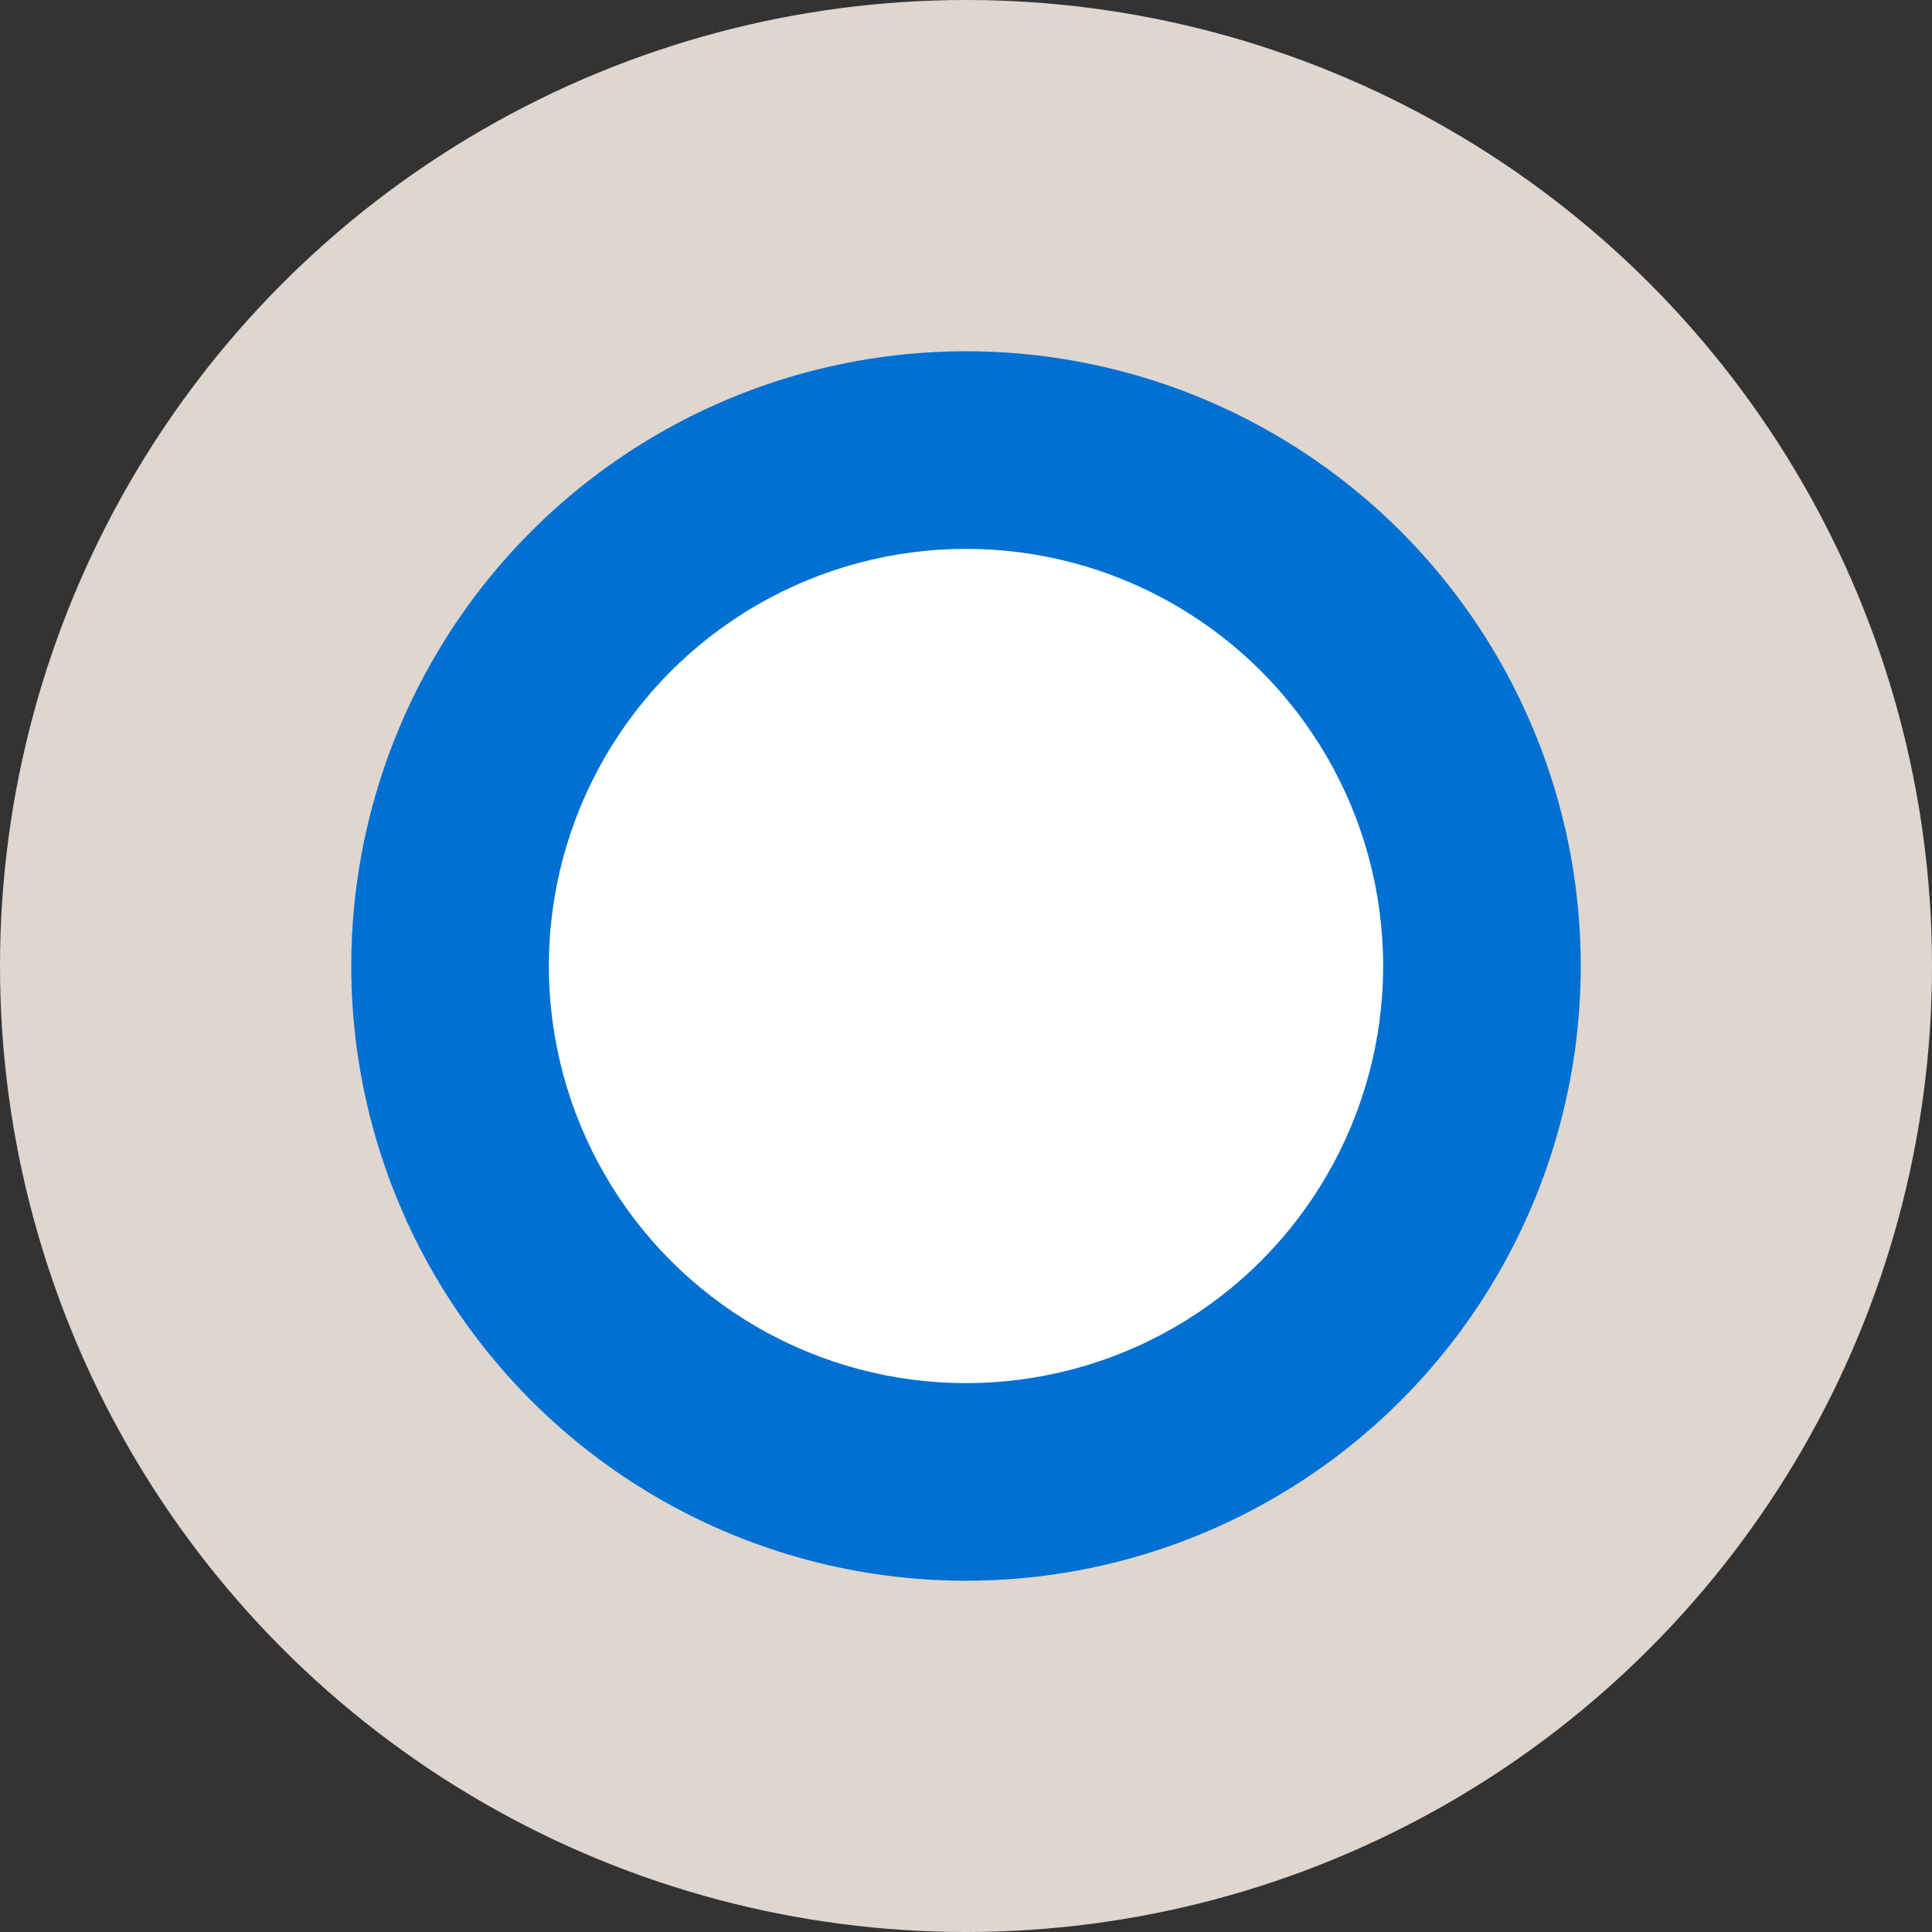
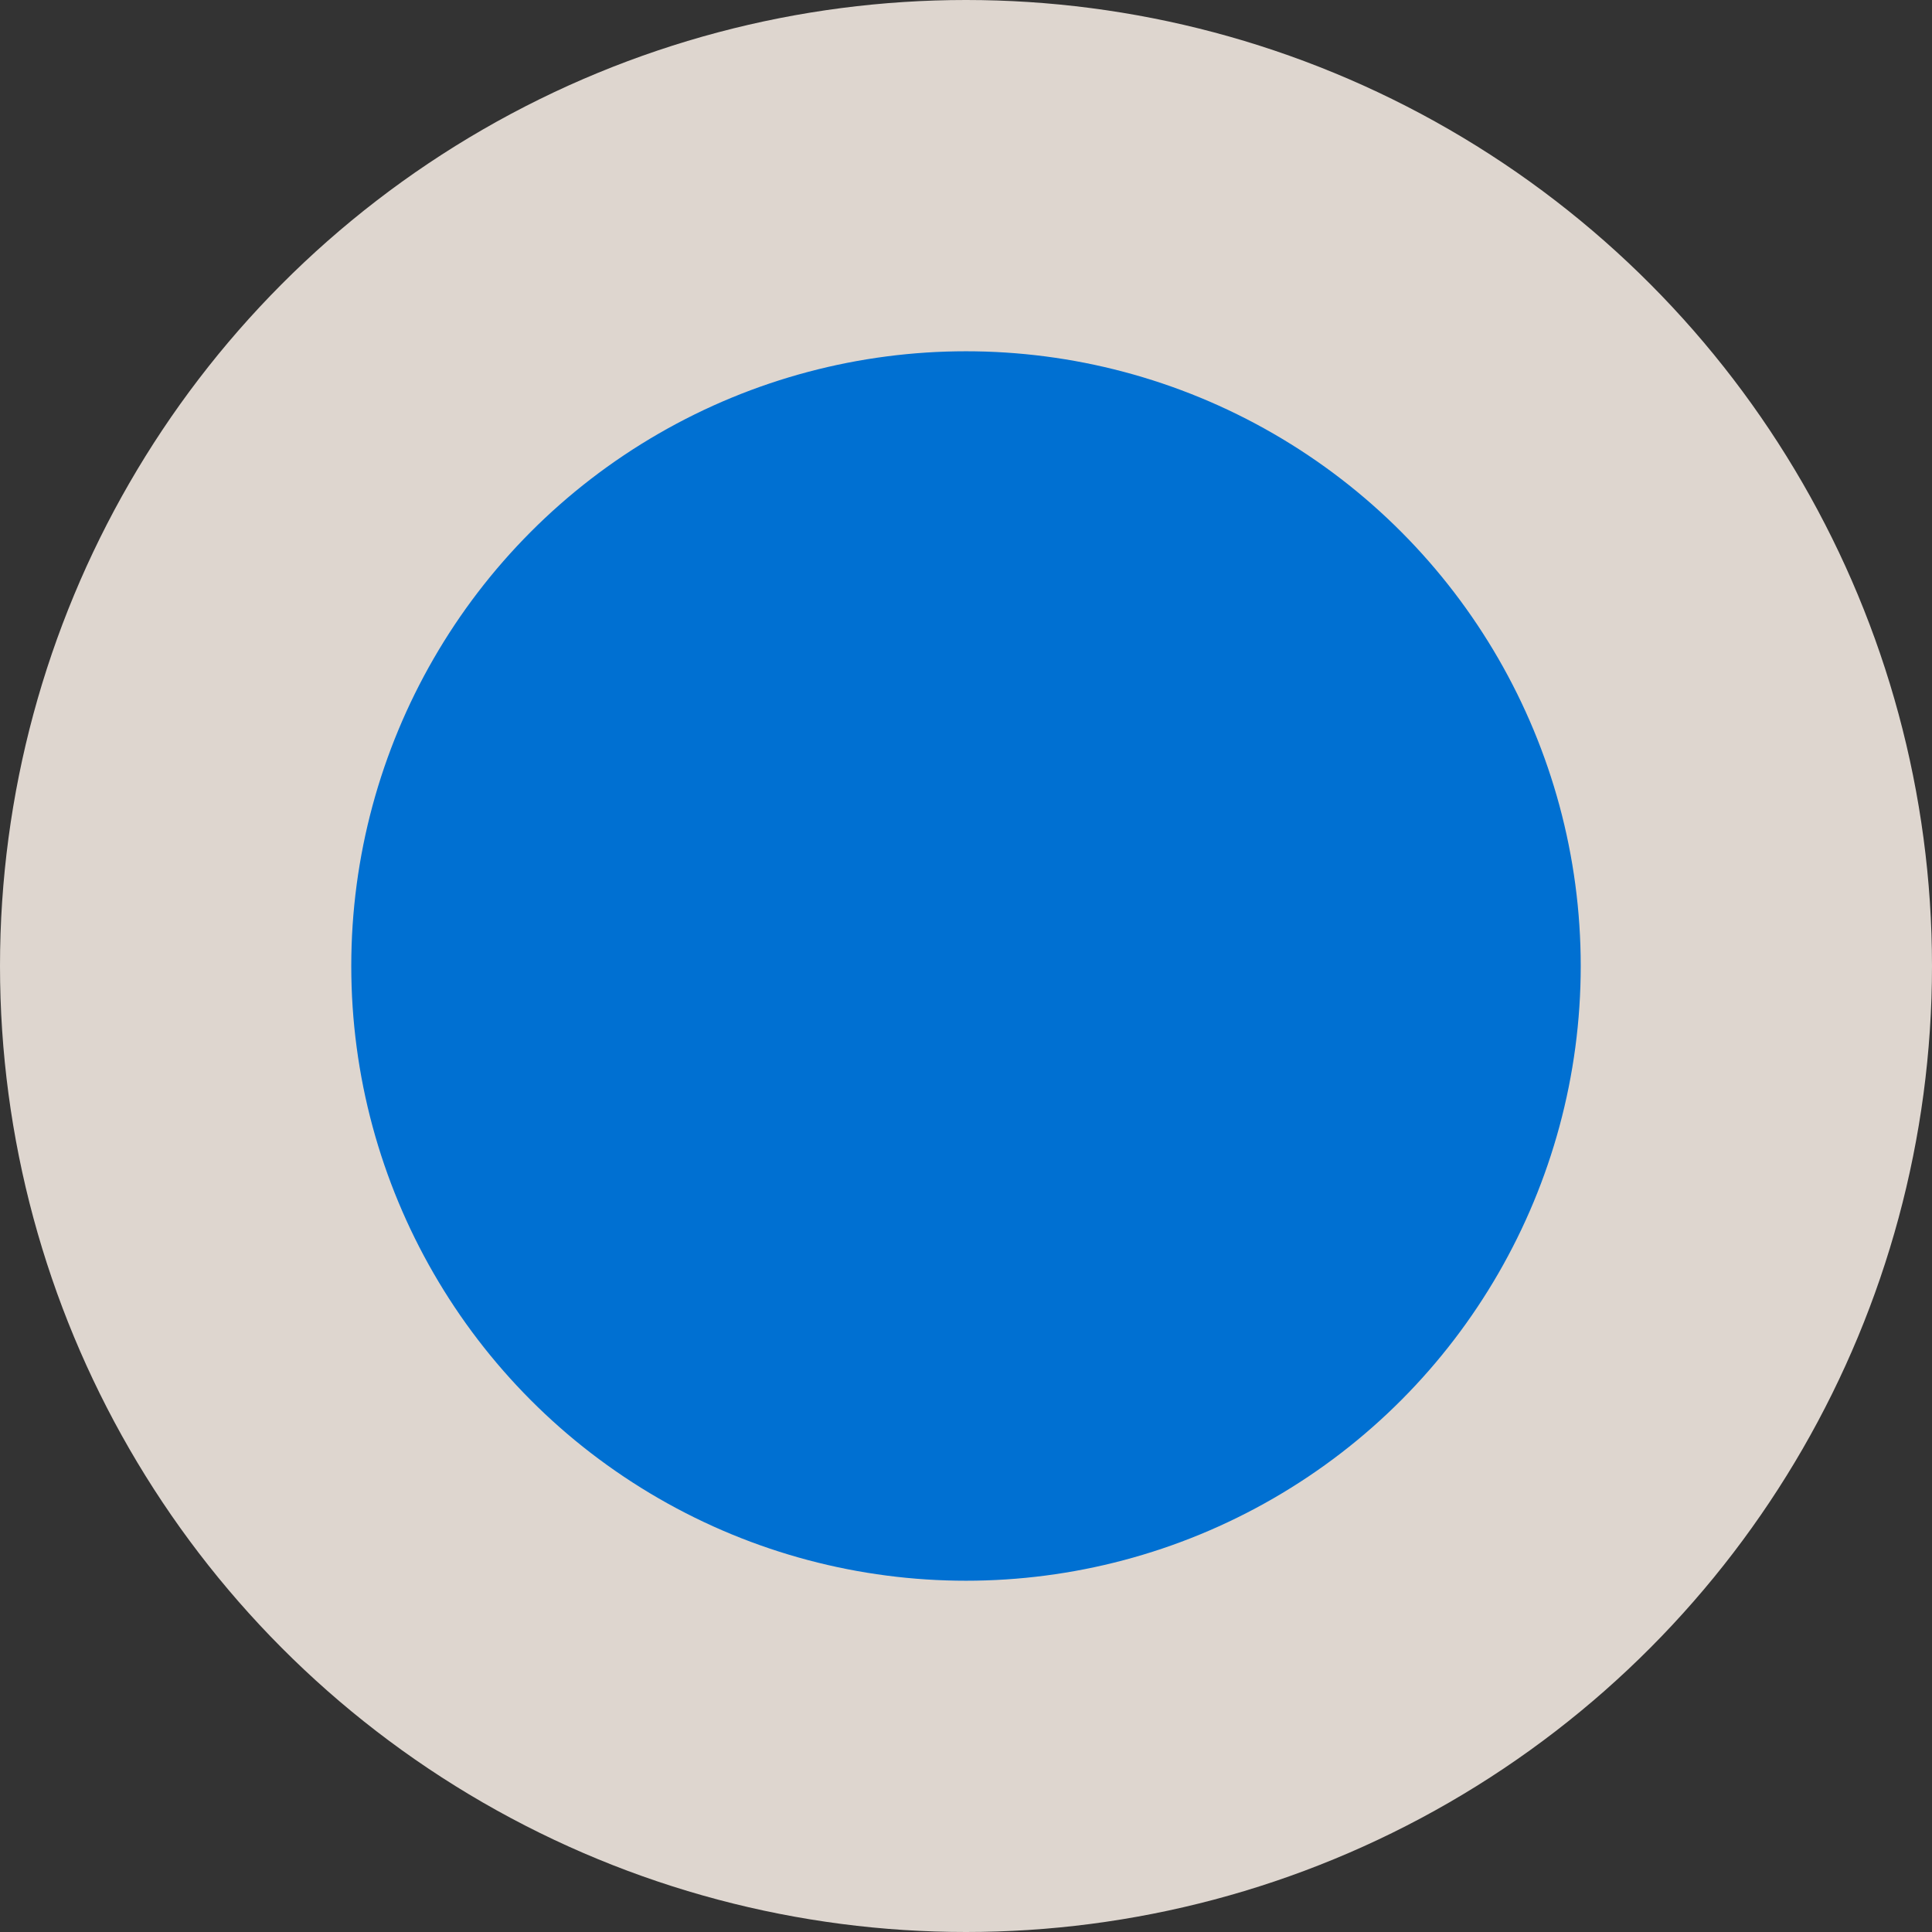
<svg xmlns="http://www.w3.org/2000/svg" id="b" viewBox="0 0 44 44">
  <rect x="0" y="0" width="44" height="44" fill="#333333" stroke="none" />
  <g id="c">
    <circle cx="22" cy="22" r="18" fill="#0070d2" stroke="#ded6cf" stroke-miterlimit="10" stroke-width="8" />
-     <circle cx="22" cy="22" r="9.5" fill="#fff" />
  </g>
</svg>